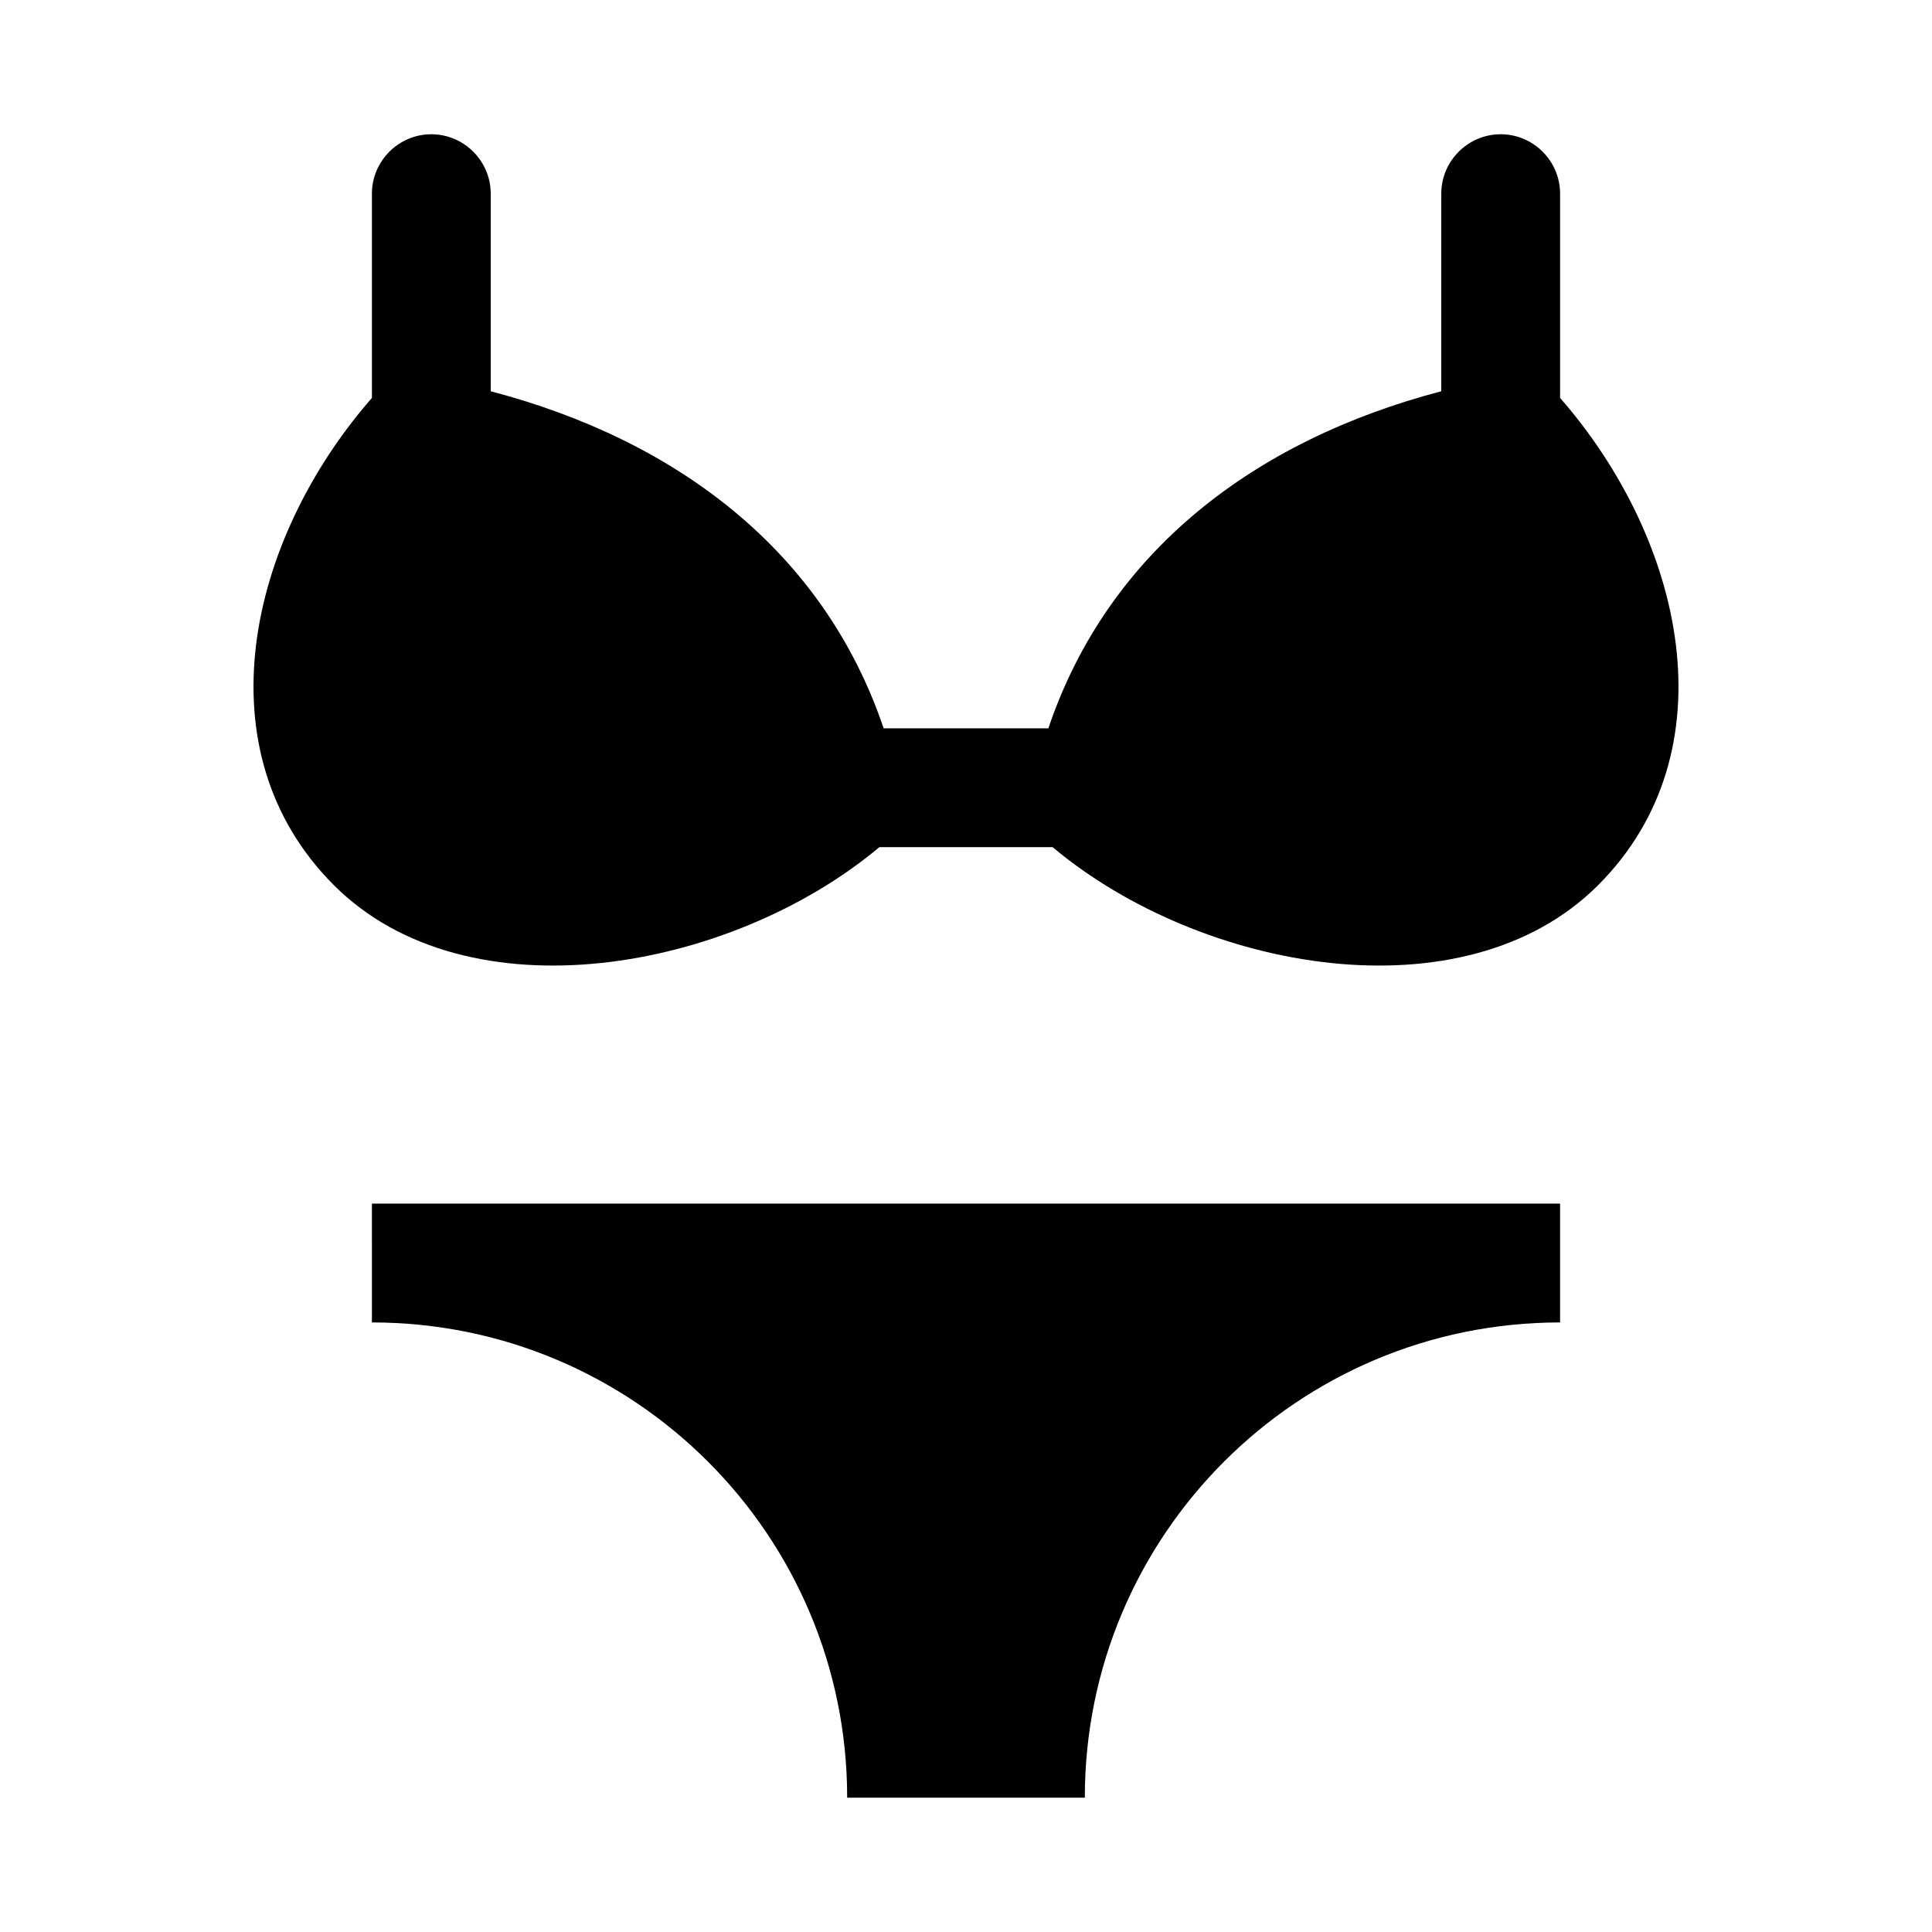
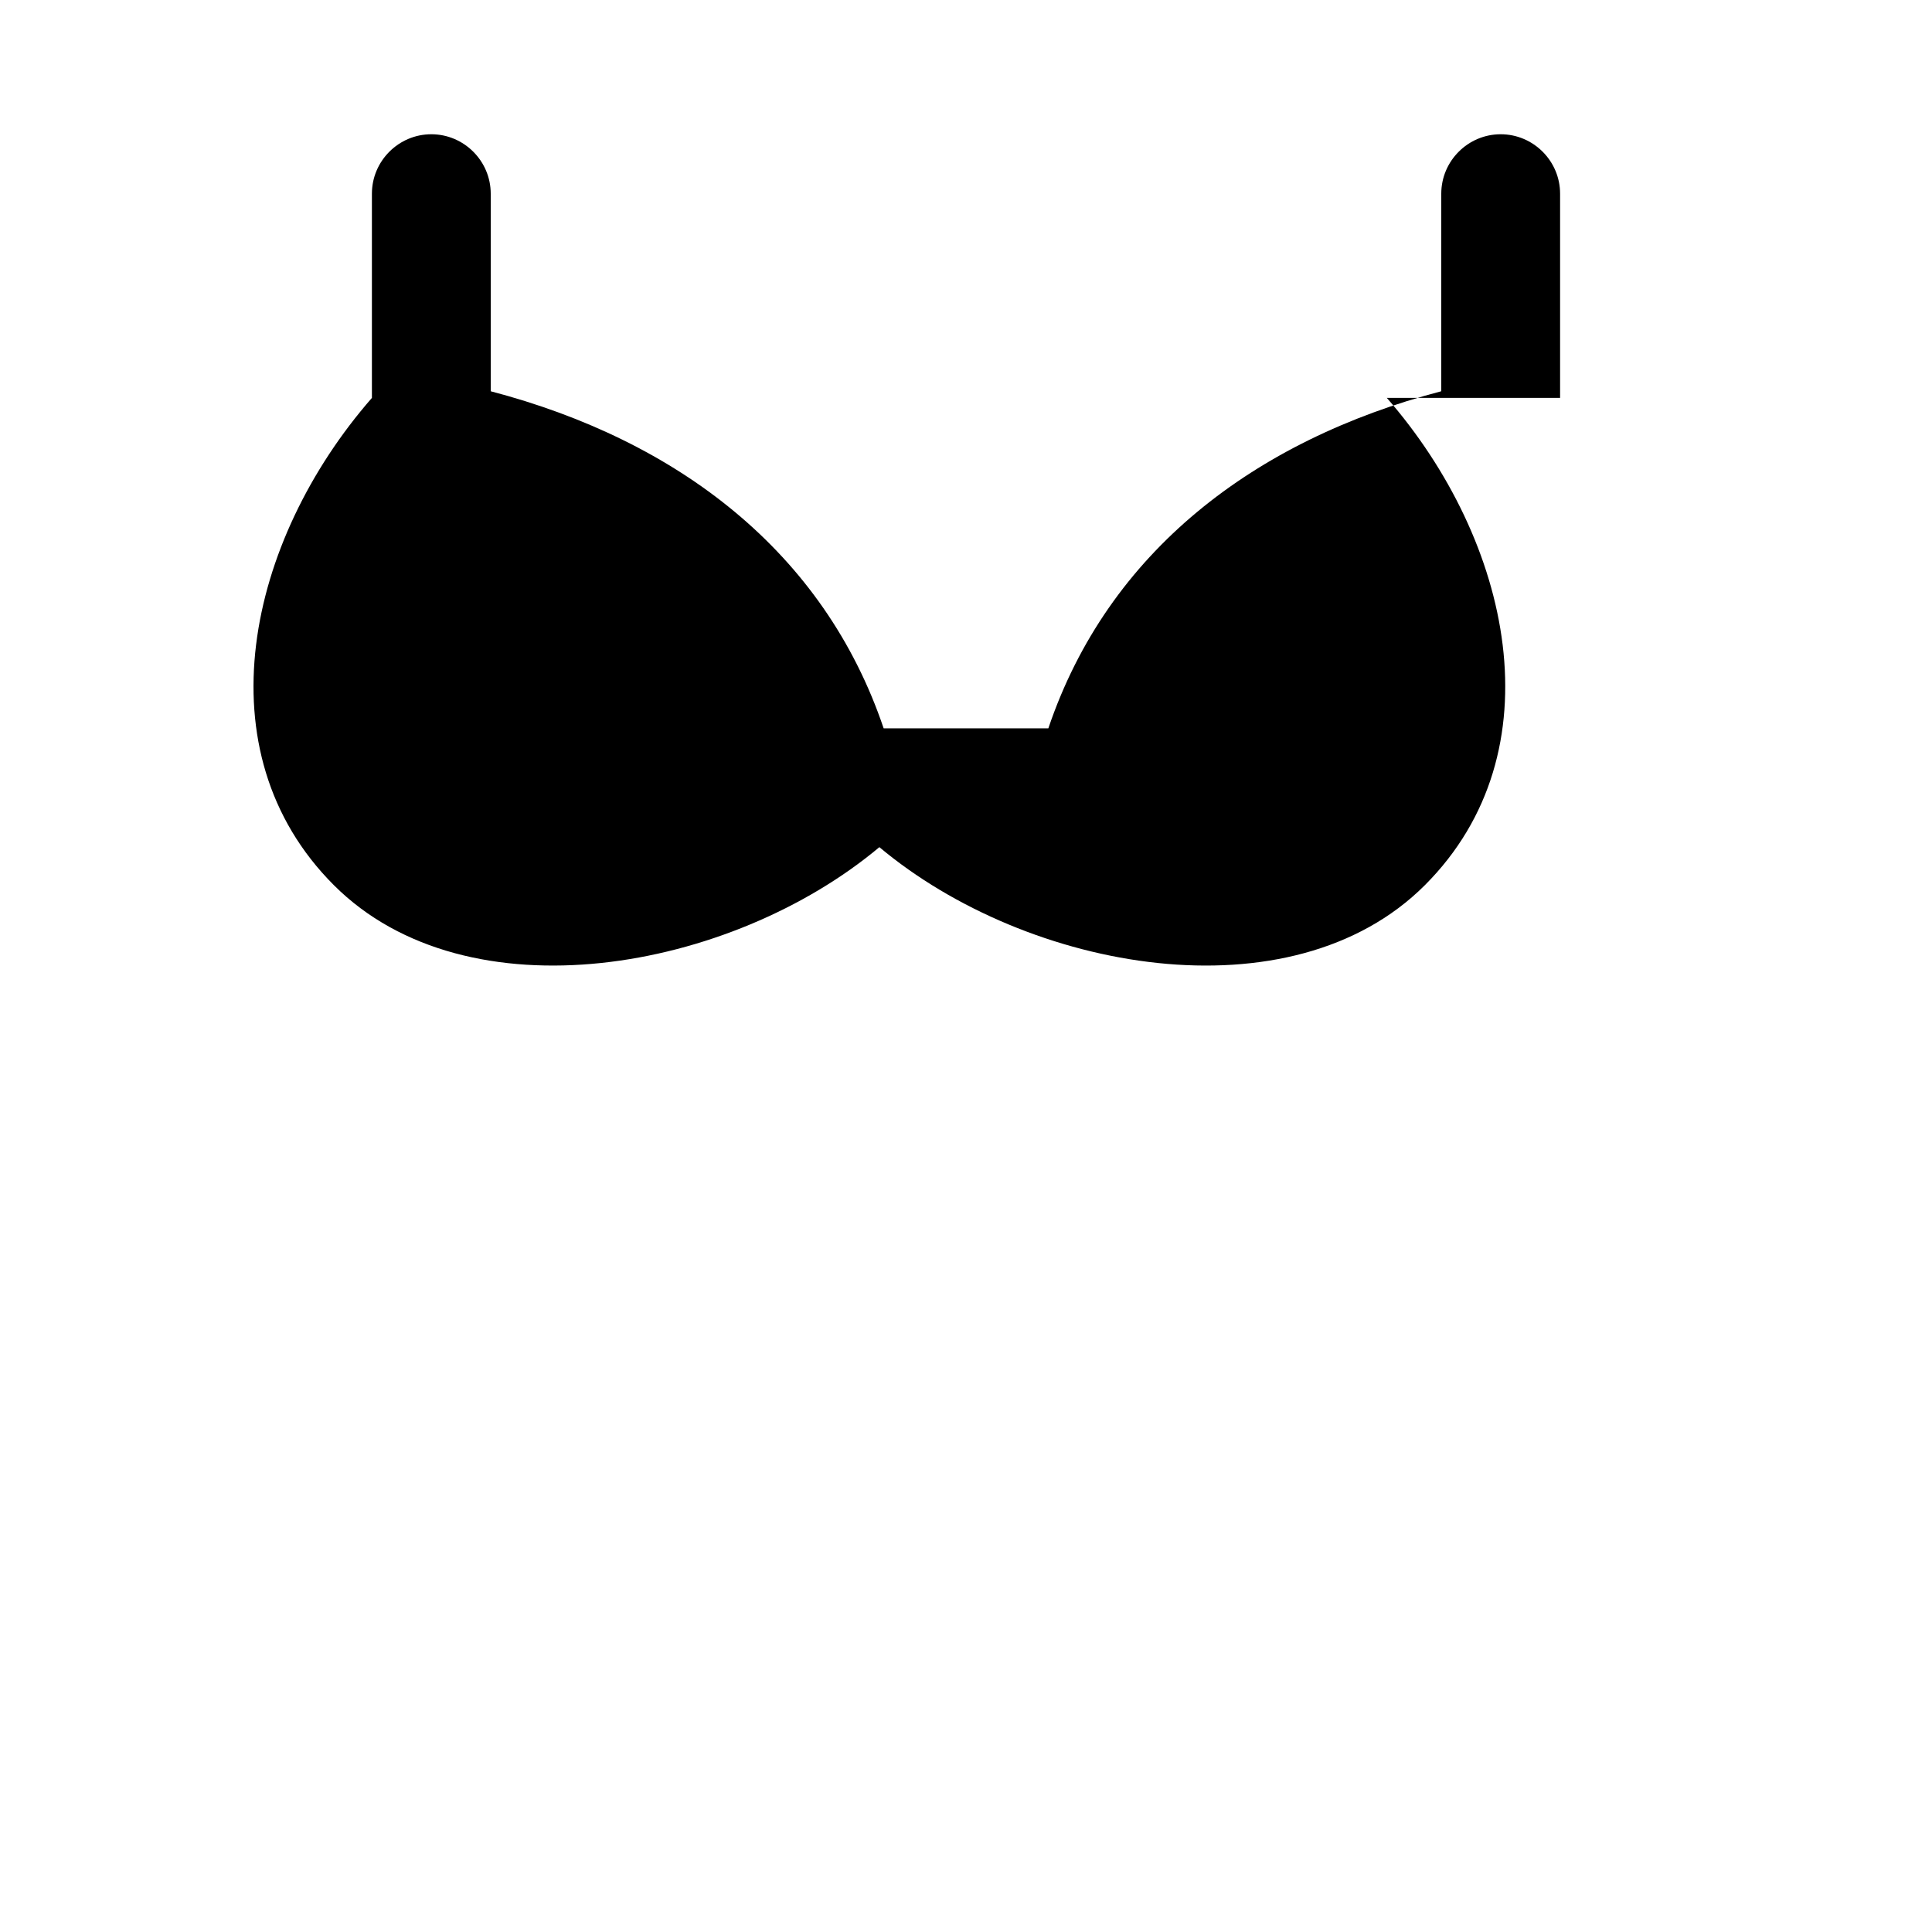
<svg xmlns="http://www.w3.org/2000/svg" fill="#000000" width="800px" height="800px" version="1.1" viewBox="144 144 512 512">
  <g>
-     <path d="m557.44 249.45v-54.129c0-8.656-7.082-15.742-15.742-15.742-8.66 0-15.746 7.086-15.746 15.742v52.363c-49.527 13.008-88.324 42.543-104.13 89.336h-43.645c-15.805-46.793-54.598-76.328-104.13-89.332v-52.367c0-8.656-7.086-15.742-15.746-15.742-8.656 0-15.742 7.086-15.742 15.742v54.129c-33 37.785-45.5 93.707-10.078 129.13 35.426 35.426 105.17 22.926 144.56-10.074h45.91c39.391 33 109.14 45.5 144.56 10.078 35.422-35.426 22.922-91.352-10.078-129.14z" />
-     <path d="m242.56 494.46c69.559 0 125.95 56.395 125.95 125.95h62.977c0-69.559 56.395-125.95 125.95-125.95v-31.488l-314.88 0.004z" />
+     <path d="m557.44 249.45v-54.129c0-8.656-7.082-15.742-15.742-15.742-8.66 0-15.746 7.086-15.746 15.742v52.363c-49.527 13.008-88.324 42.543-104.13 89.336h-43.645c-15.805-46.793-54.598-76.328-104.13-89.332v-52.367c0-8.656-7.086-15.742-15.746-15.742-8.656 0-15.742 7.086-15.742 15.742v54.129c-33 37.785-45.5 93.707-10.078 129.13 35.426 35.426 105.17 22.926 144.56-10.074c39.391 33 109.14 45.5 144.56 10.078 35.422-35.426 22.922-91.352-10.078-129.14z" />
  </g>
</svg>